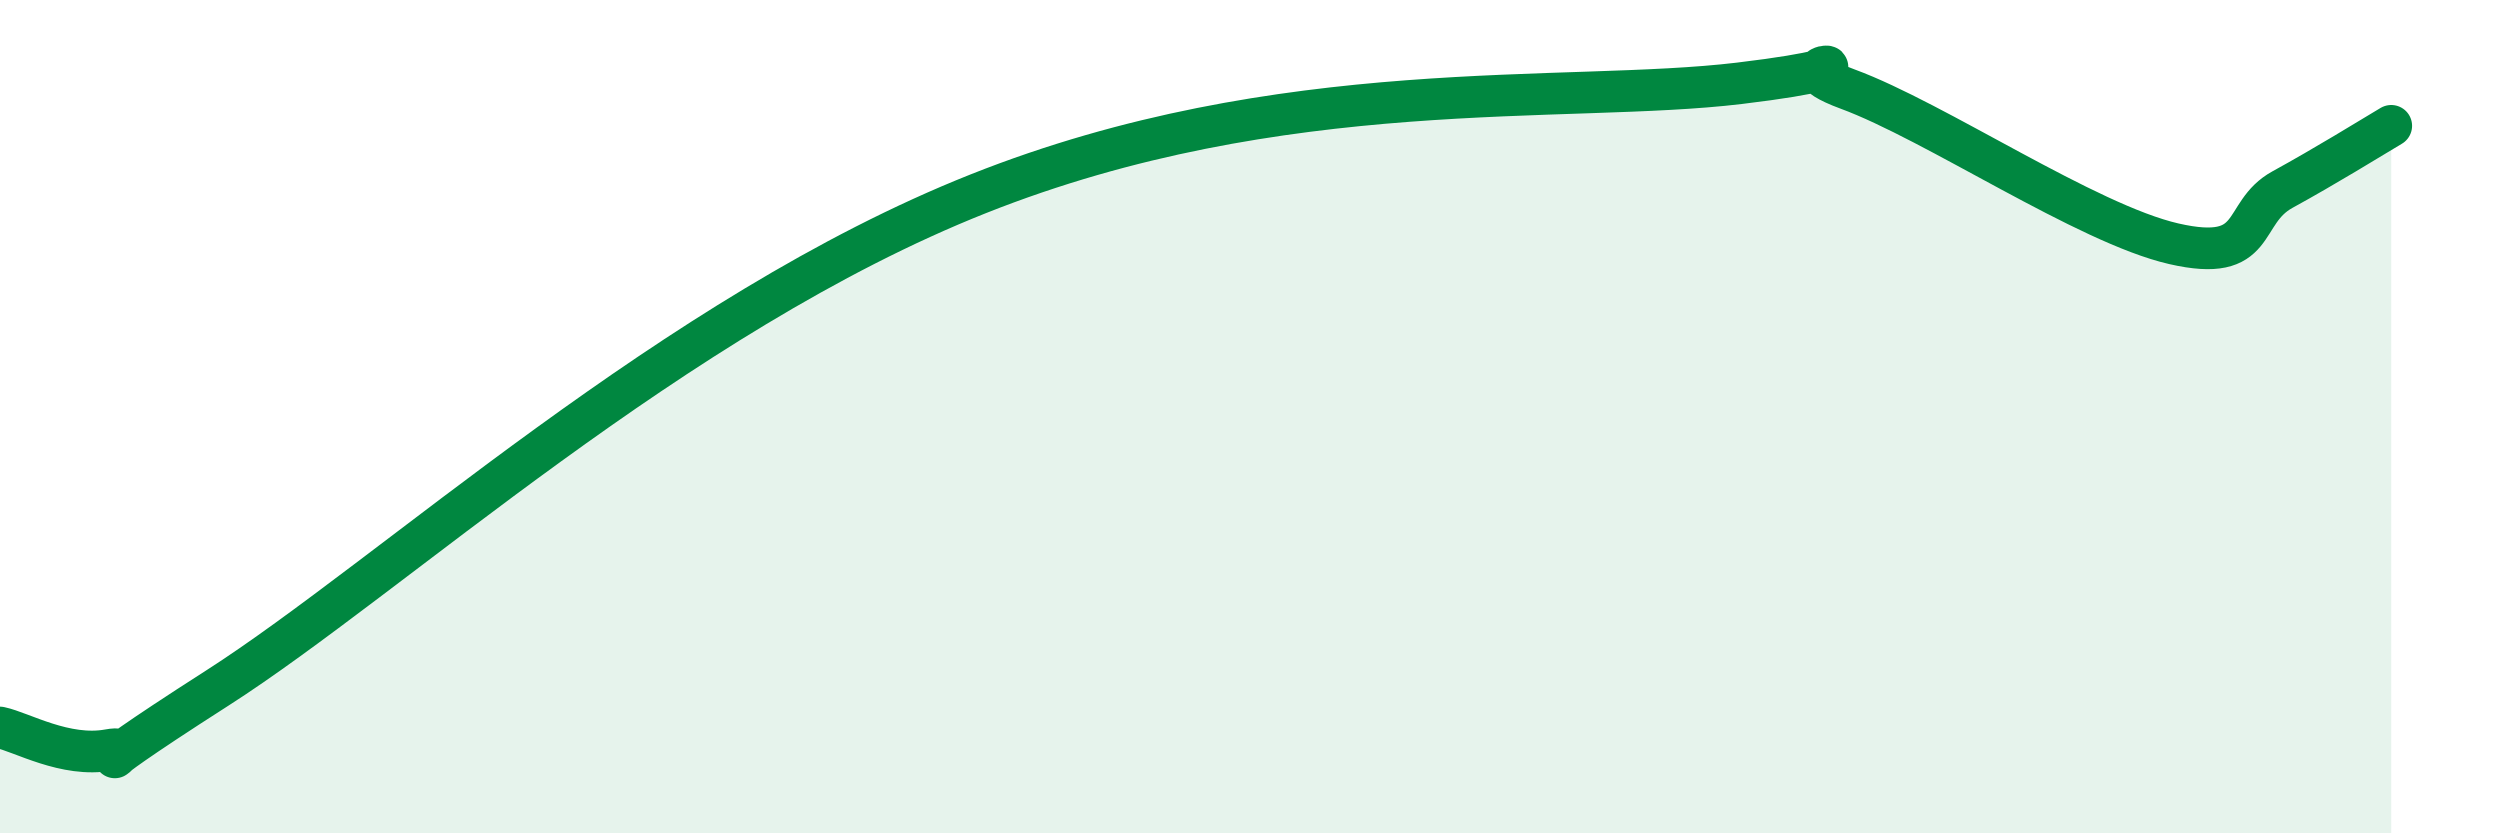
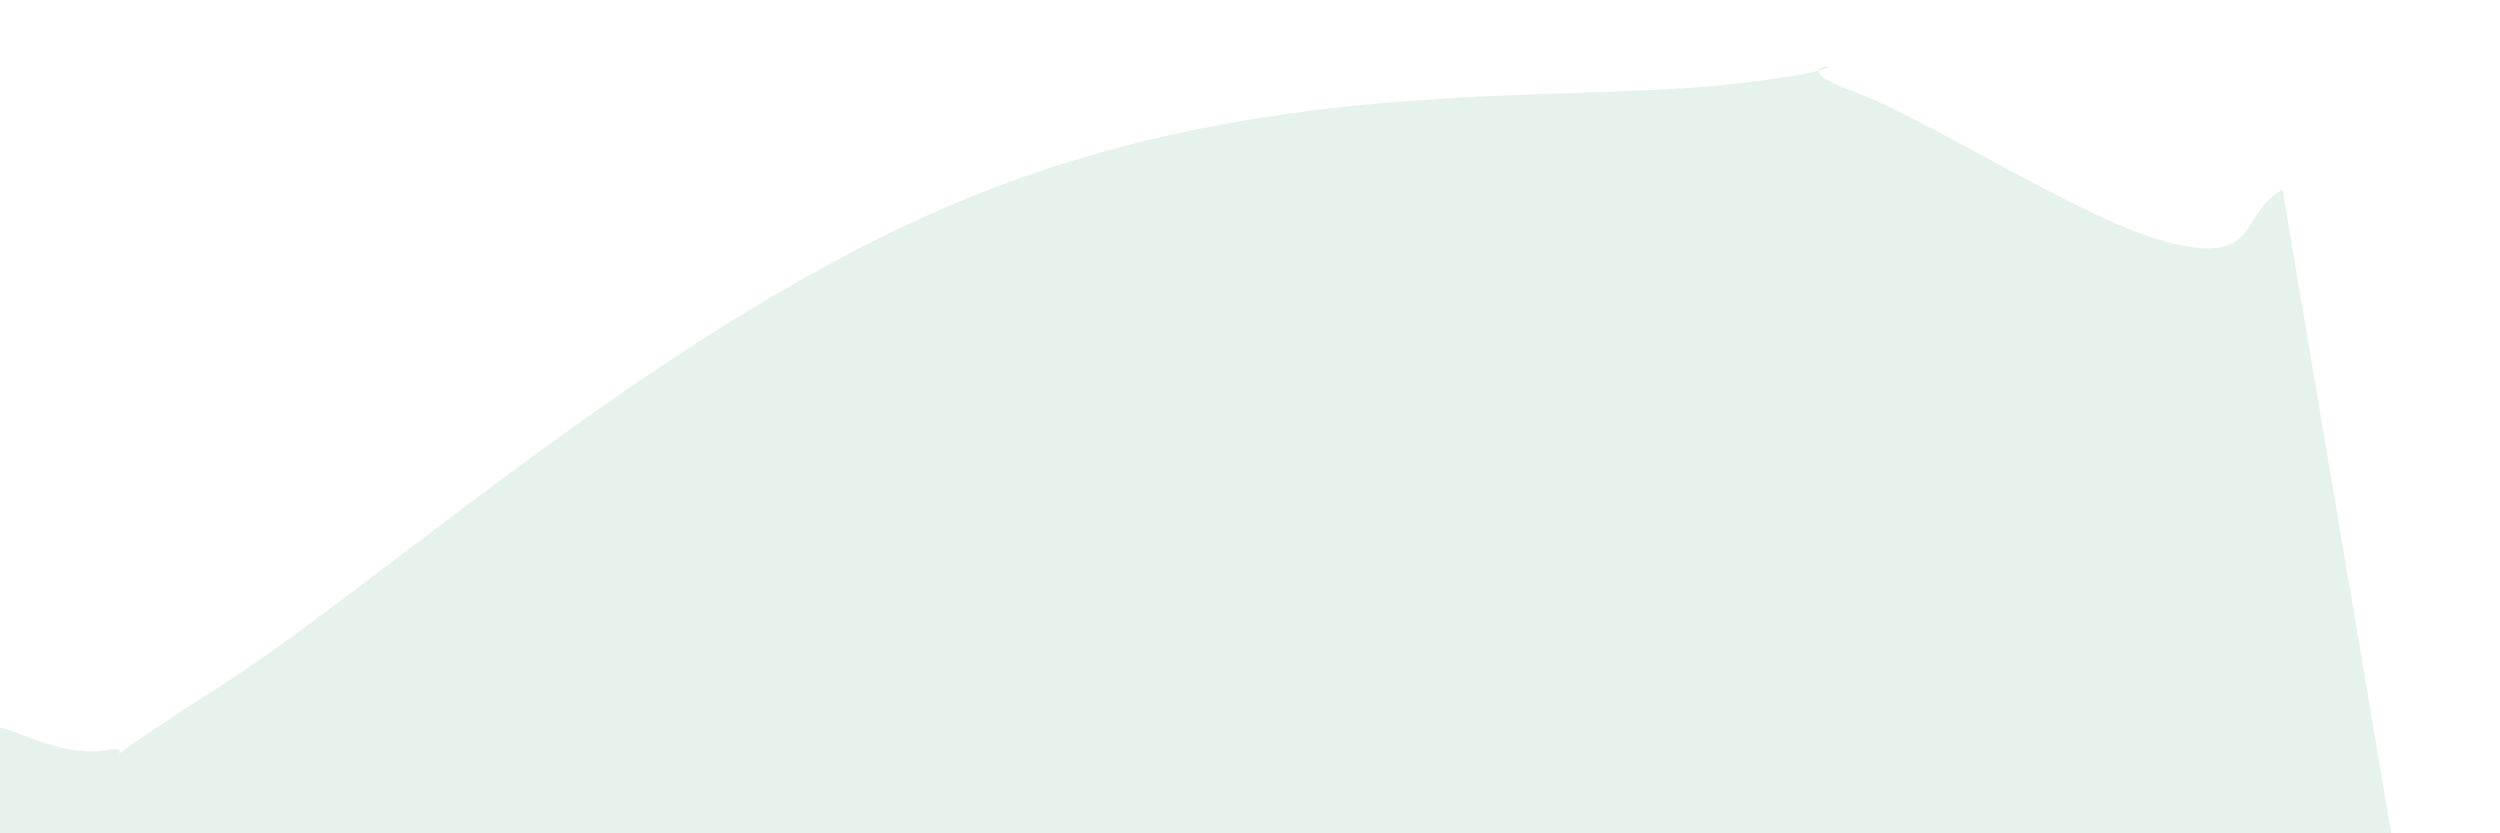
<svg xmlns="http://www.w3.org/2000/svg" width="60" height="20" viewBox="0 0 60 20">
-   <path d="M 0,17.46 C 0.52,17.57 1.57,18.19 2.61,18 C 3.65,17.81 1.05,19.18 5.22,16.51 C 9.39,13.84 16.18,7.55 23.48,4.65 C 30.78,1.75 37.57,2.5 41.74,2 C 45.91,1.5 42.26,1.37 44.35,2.14 C 46.44,2.91 50.08,5.37 52.17,5.85 C 54.26,6.33 53.74,5.12 54.78,4.55 C 55.82,3.98 56.87,3.33 57.39,3.02L57.39 20L0 20Z" fill="#008740" opacity="0.1" stroke-linecap="round" stroke-linejoin="round" />
-   <path d="M 0,17.46 C 0.52,17.57 1.57,18.19 2.61,18 C 3.65,17.81 1.05,19.18 5.22,16.51 C 9.39,13.84 16.18,7.55 23.48,4.65 C 30.78,1.75 37.57,2.5 41.74,2 C 45.91,1.5 42.26,1.37 44.35,2.14 C 46.44,2.91 50.08,5.37 52.17,5.85 C 54.26,6.33 53.74,5.12 54.78,4.55 C 55.82,3.98 56.87,3.33 57.39,3.02" stroke="#008740" stroke-width="1" fill="none" stroke-linecap="round" stroke-linejoin="round" />
+   <path d="M 0,17.46 C 0.52,17.57 1.57,18.19 2.61,18 C 3.65,17.81 1.05,19.18 5.22,16.51 C 9.39,13.84 16.18,7.55 23.48,4.65 C 30.78,1.75 37.57,2.5 41.74,2 C 45.91,1.5 42.26,1.37 44.35,2.14 C 46.44,2.91 50.08,5.37 52.17,5.85 C 54.26,6.33 53.74,5.12 54.78,4.55 L57.39 20L0 20Z" fill="#008740" opacity="0.1" stroke-linecap="round" stroke-linejoin="round" />
</svg>